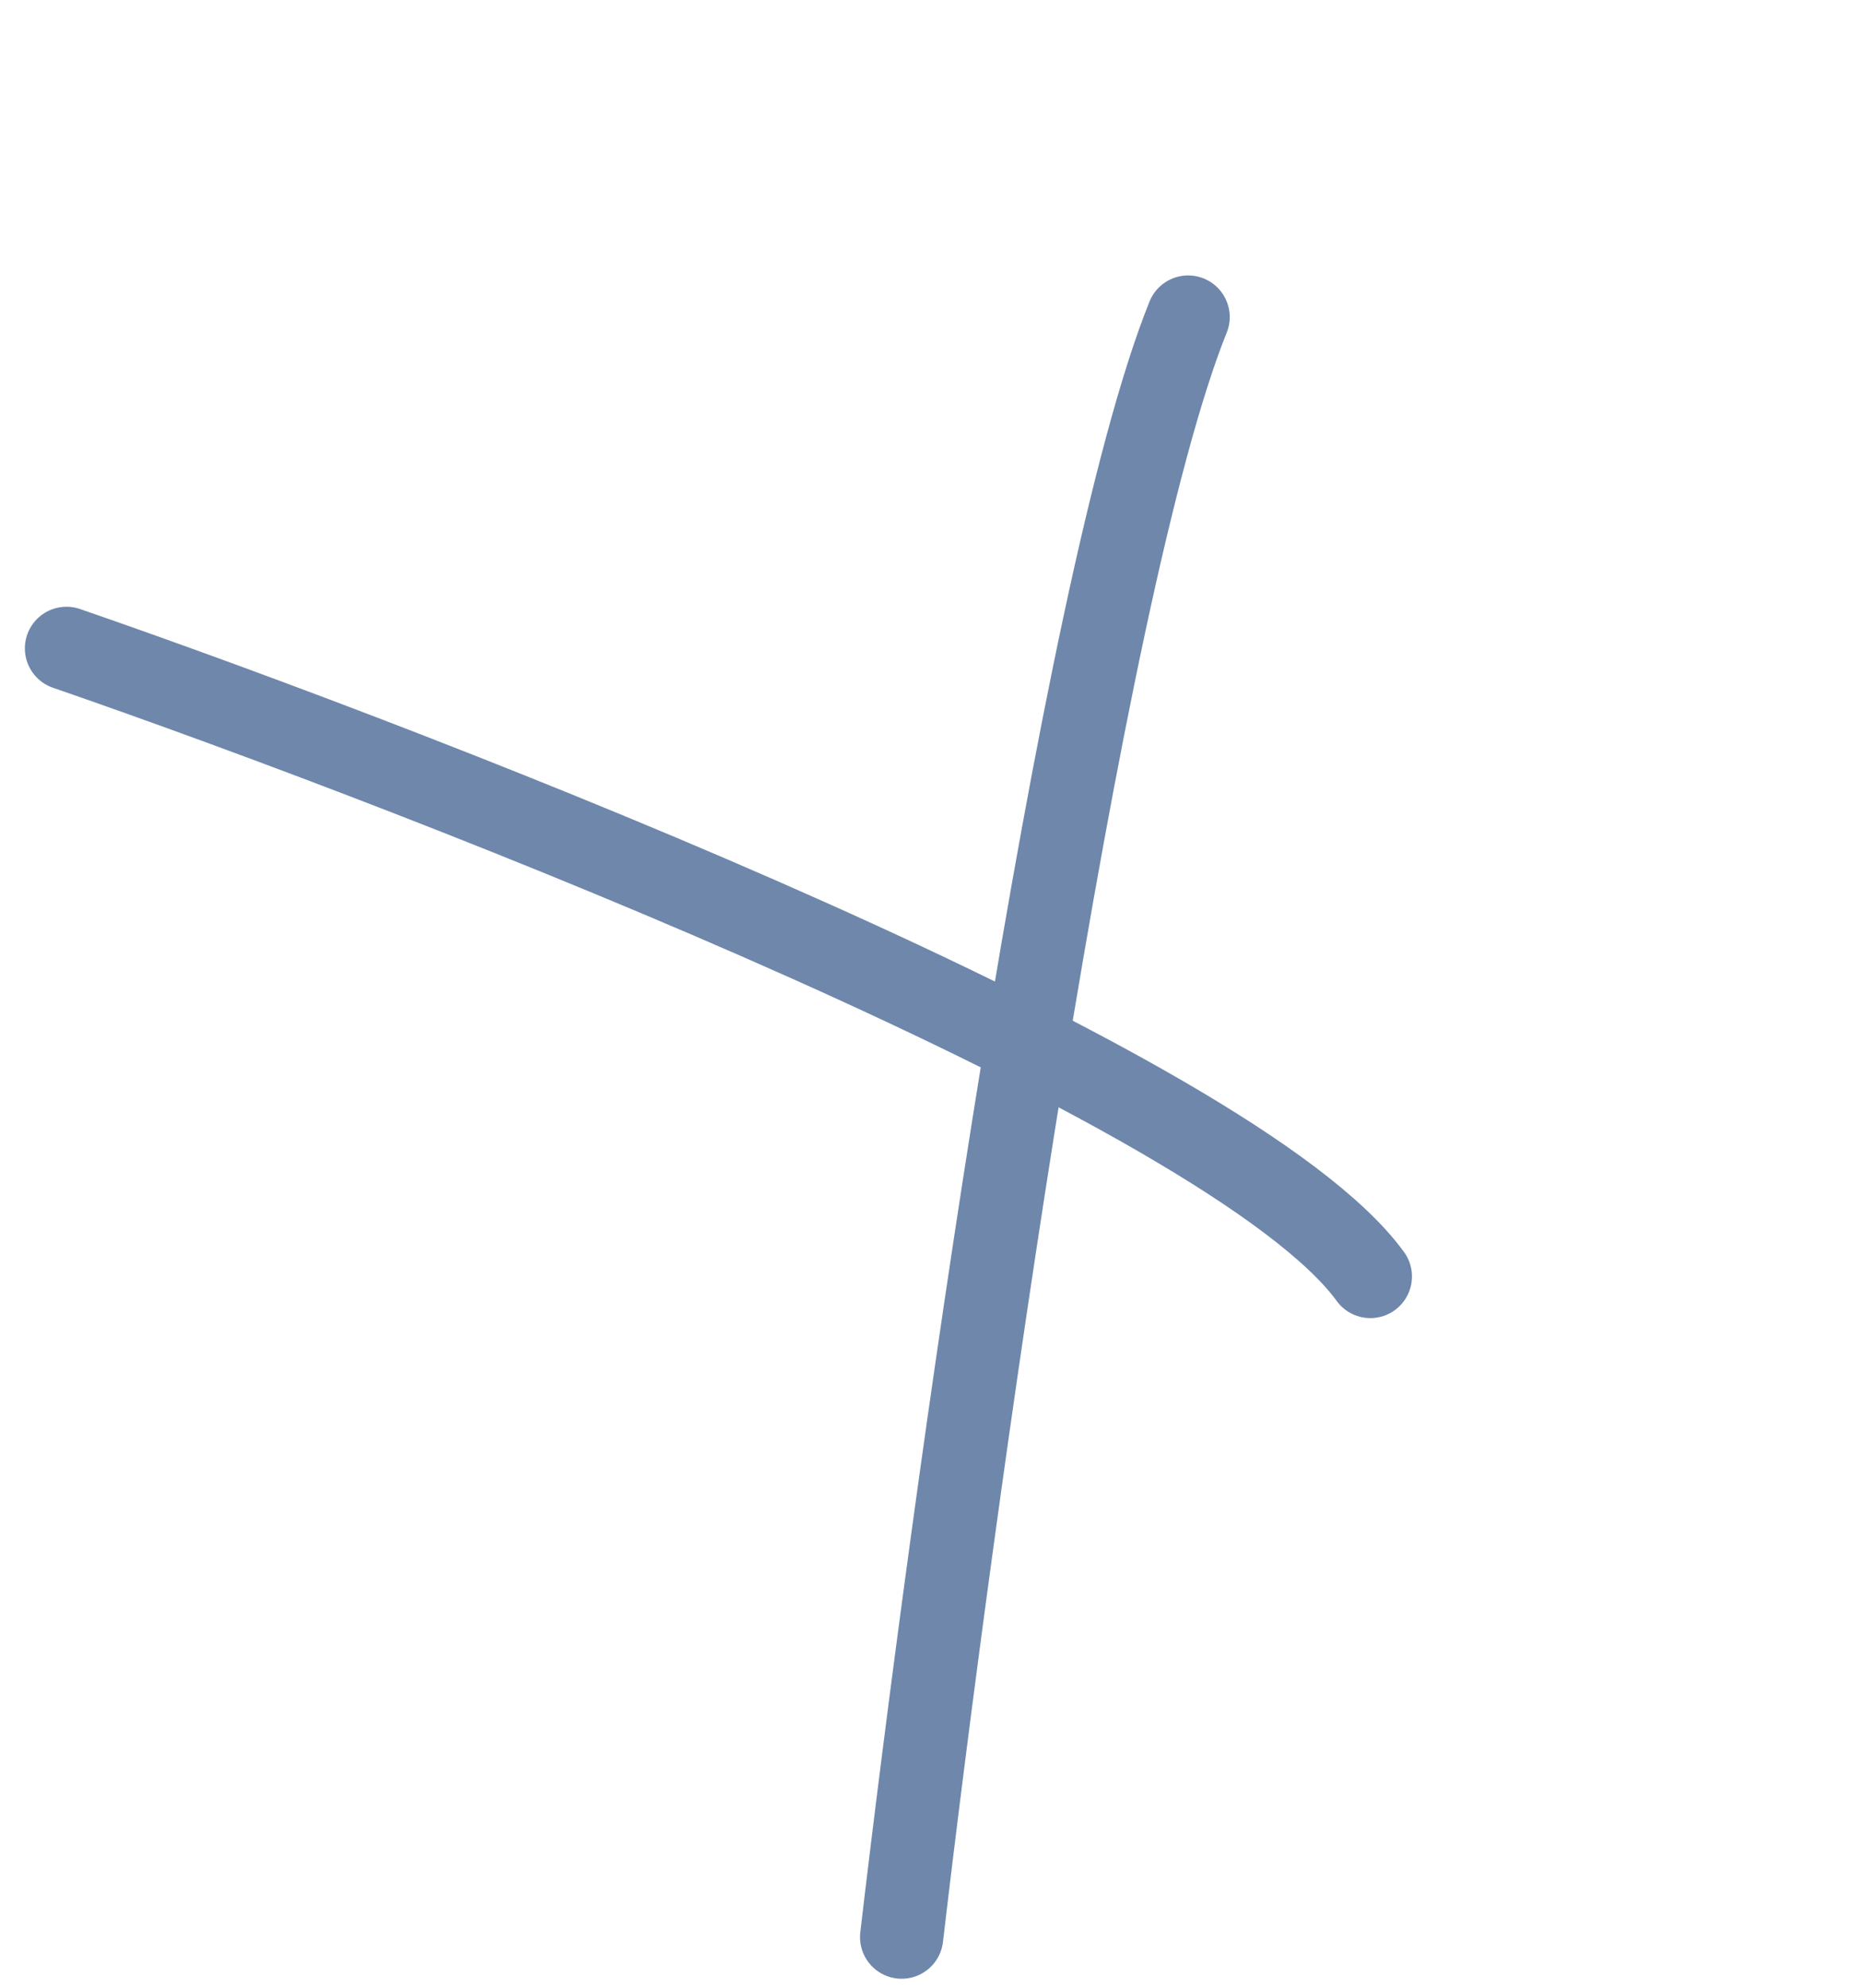
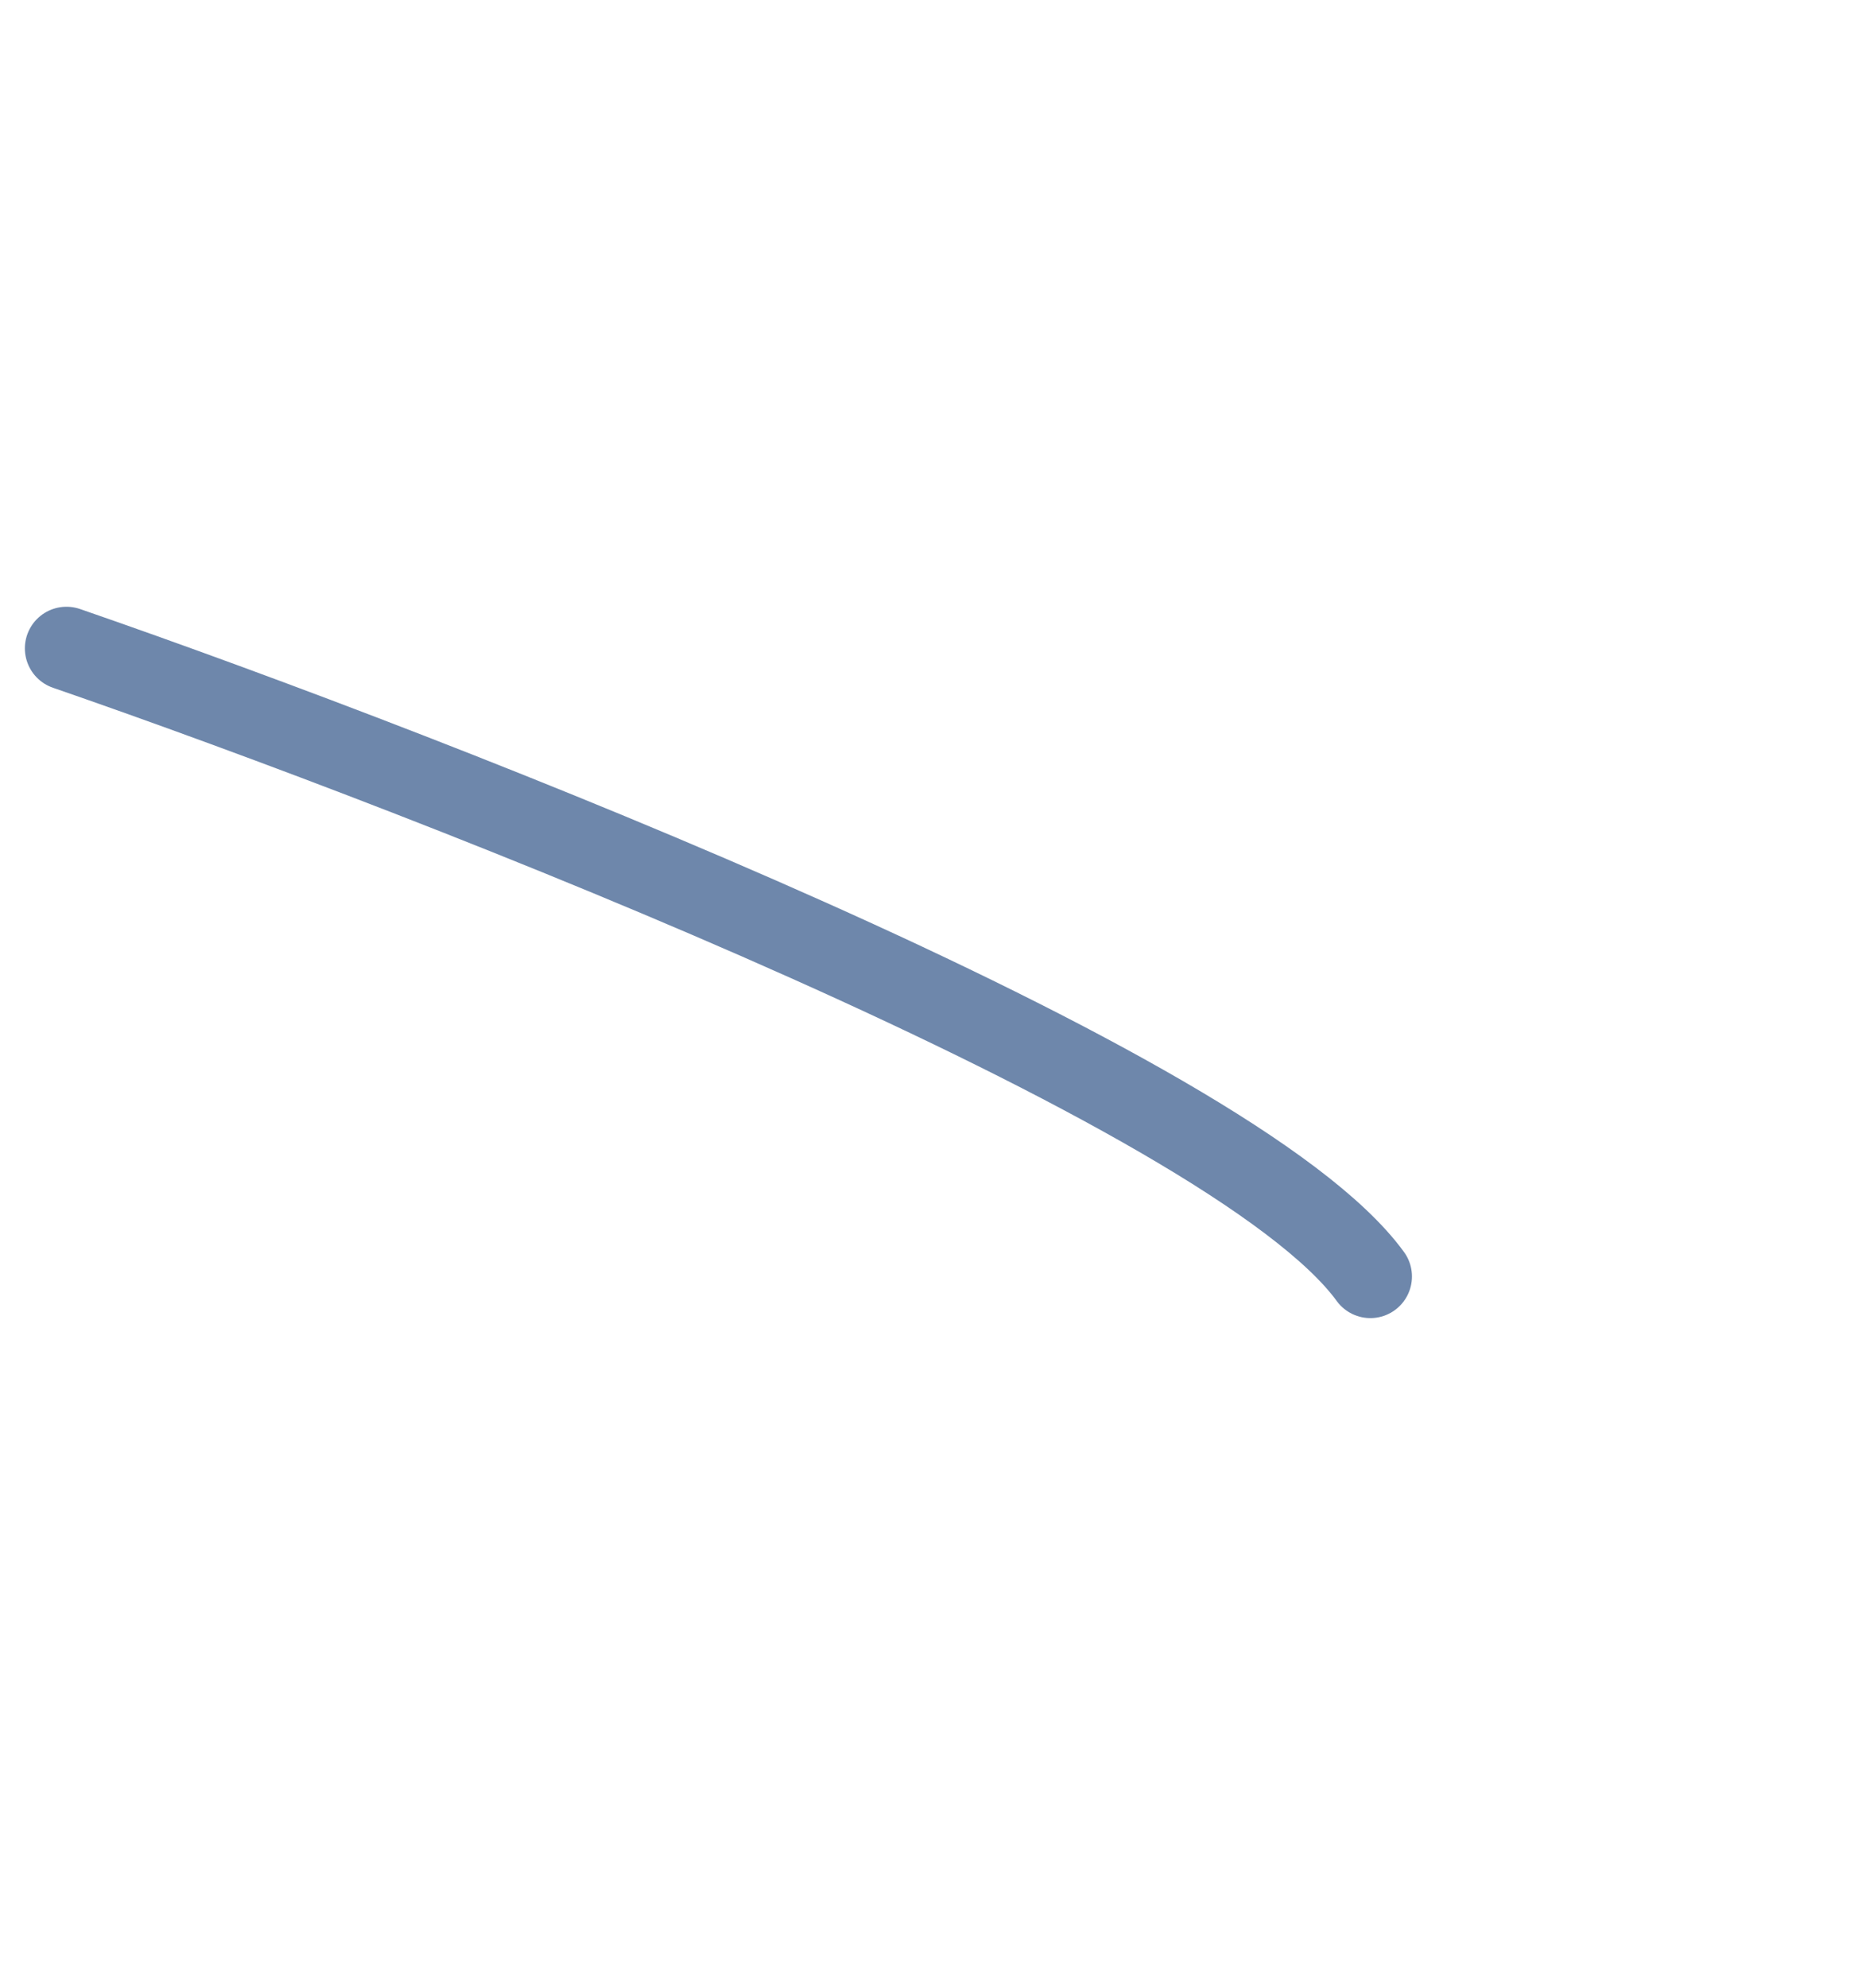
<svg xmlns="http://www.w3.org/2000/svg" width="179" height="191" viewBox="0 0 179 191" fill="none">
-   <path d="M86.677 186.139C91.483 145.108 103.718 56.53 114.218 30.467" stroke="#6E87AB" stroke-width="8" stroke-linecap="round" />
  <path d="M6.391 62.303C42.654 74.832 118.491 104.445 131.736 122.658" stroke="#6E87AB" stroke-width="8" stroke-linecap="round" />
</svg>